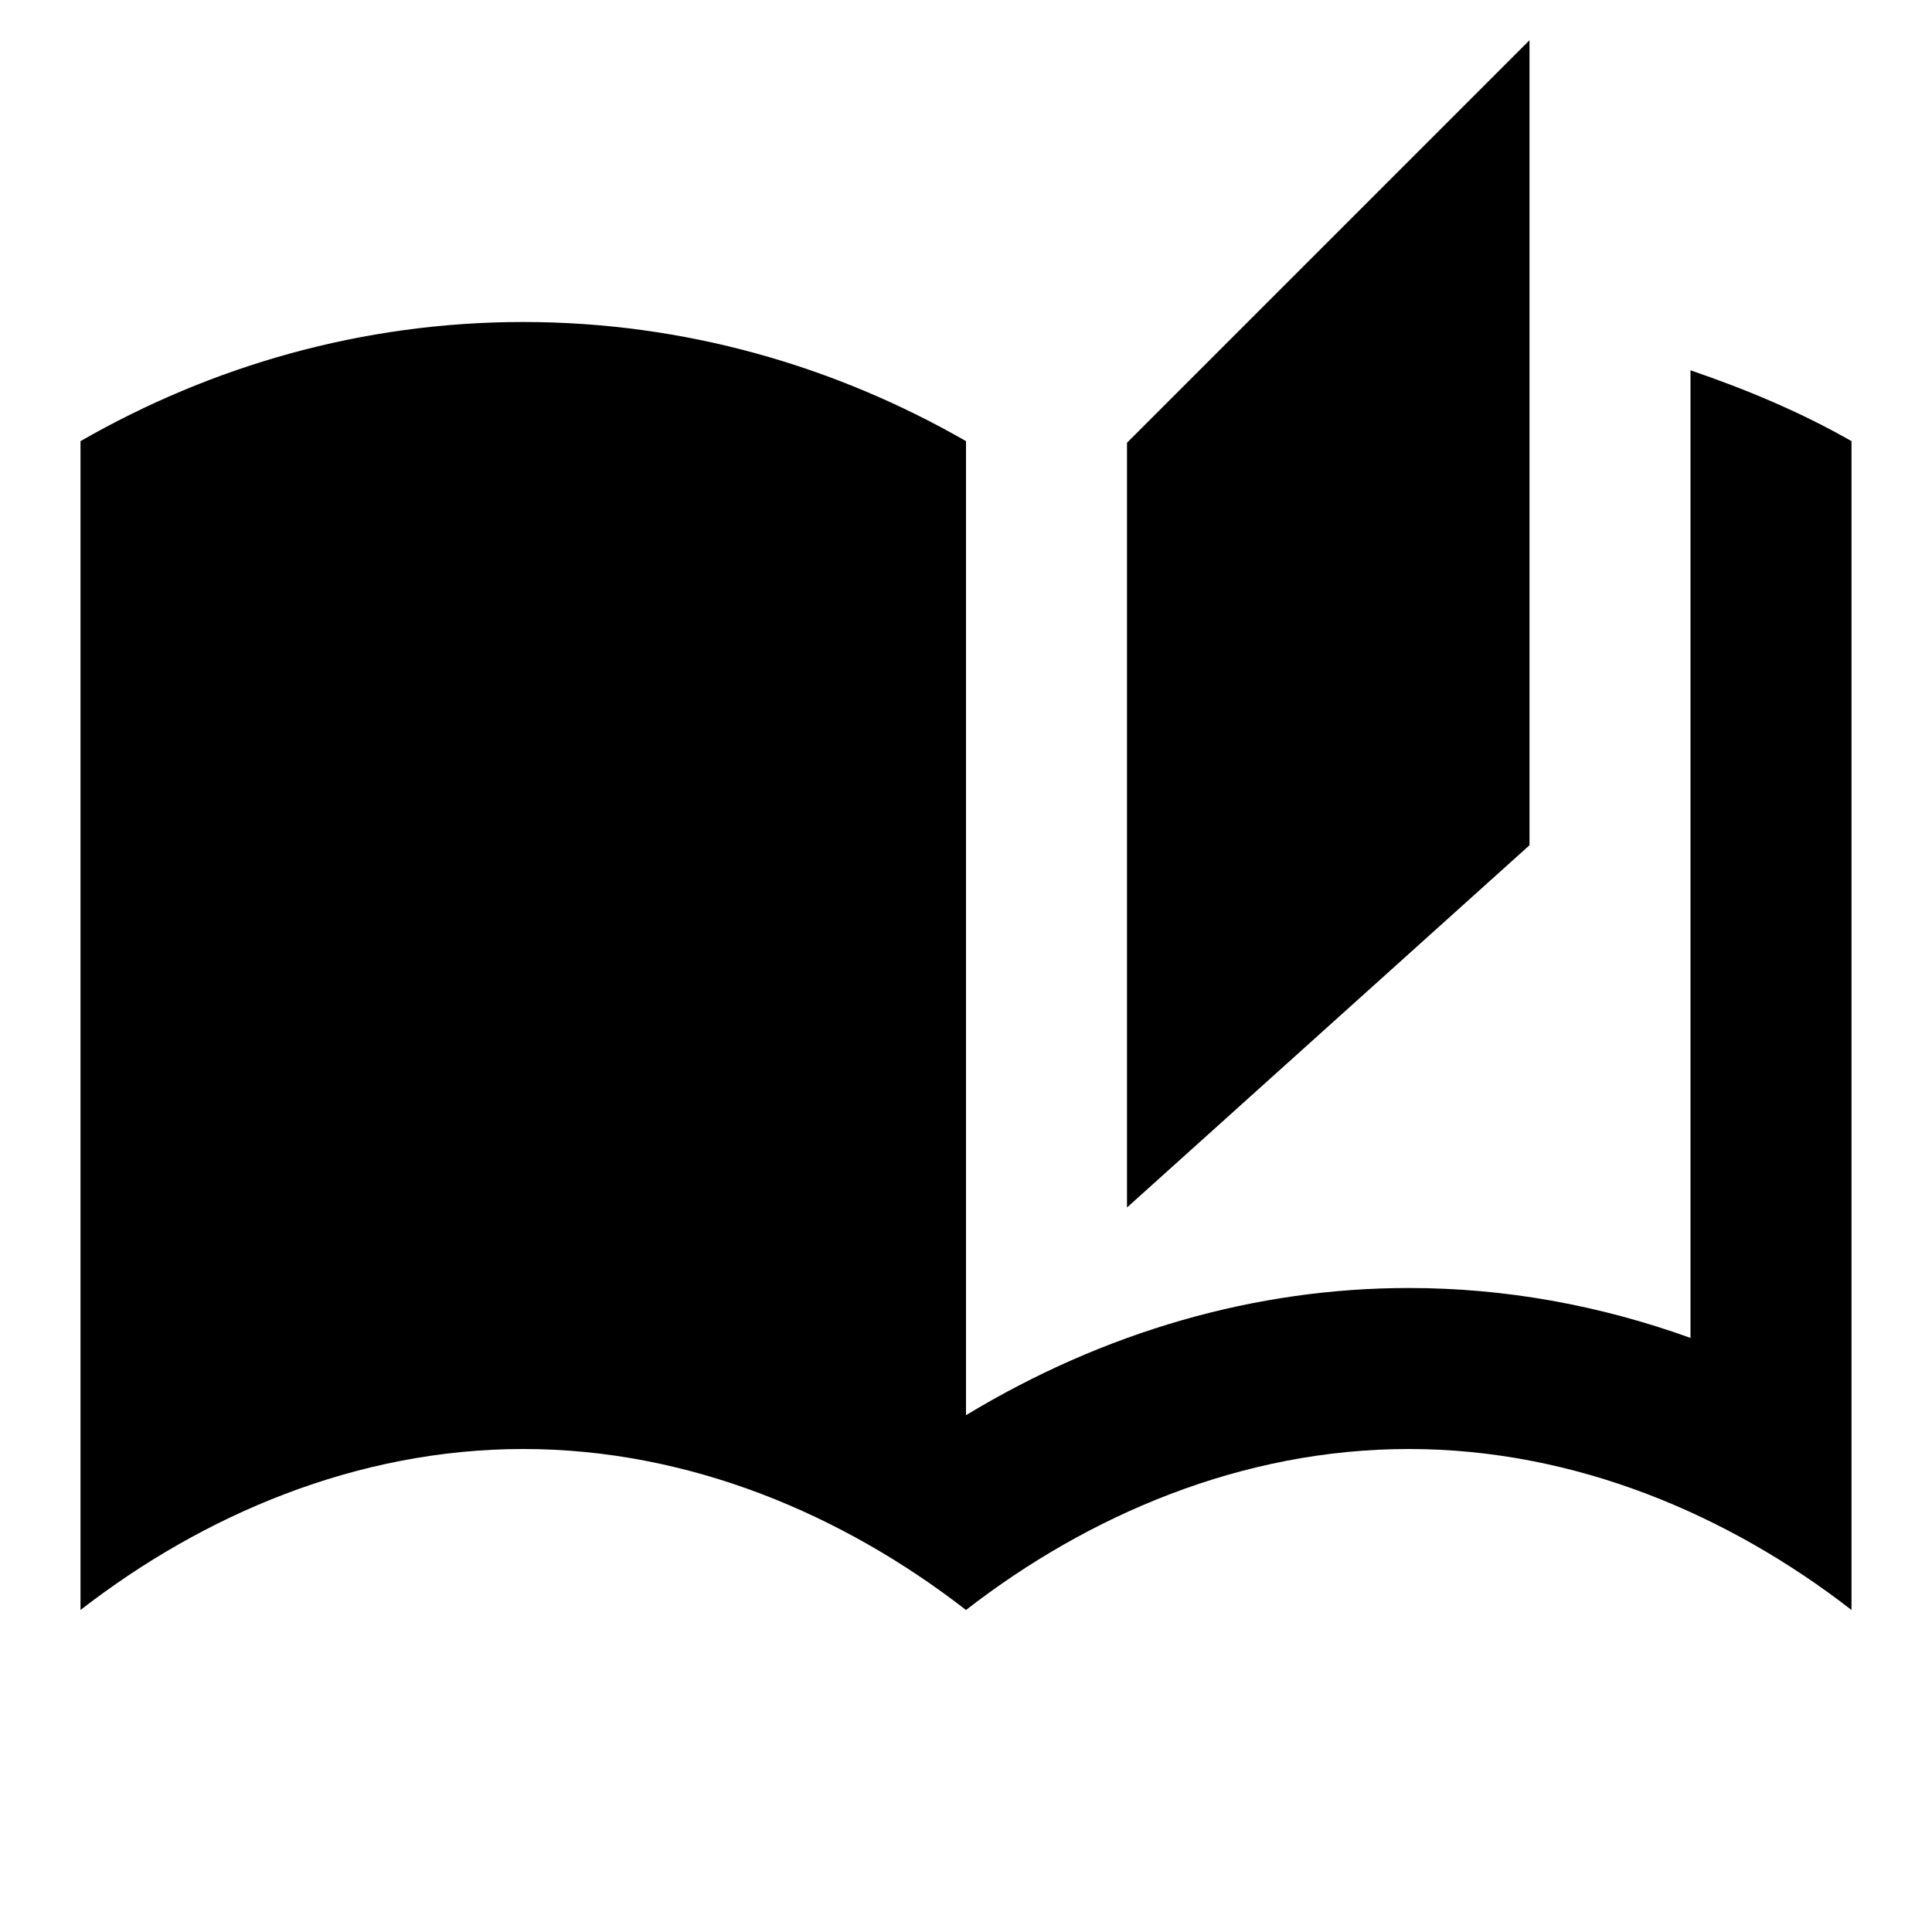
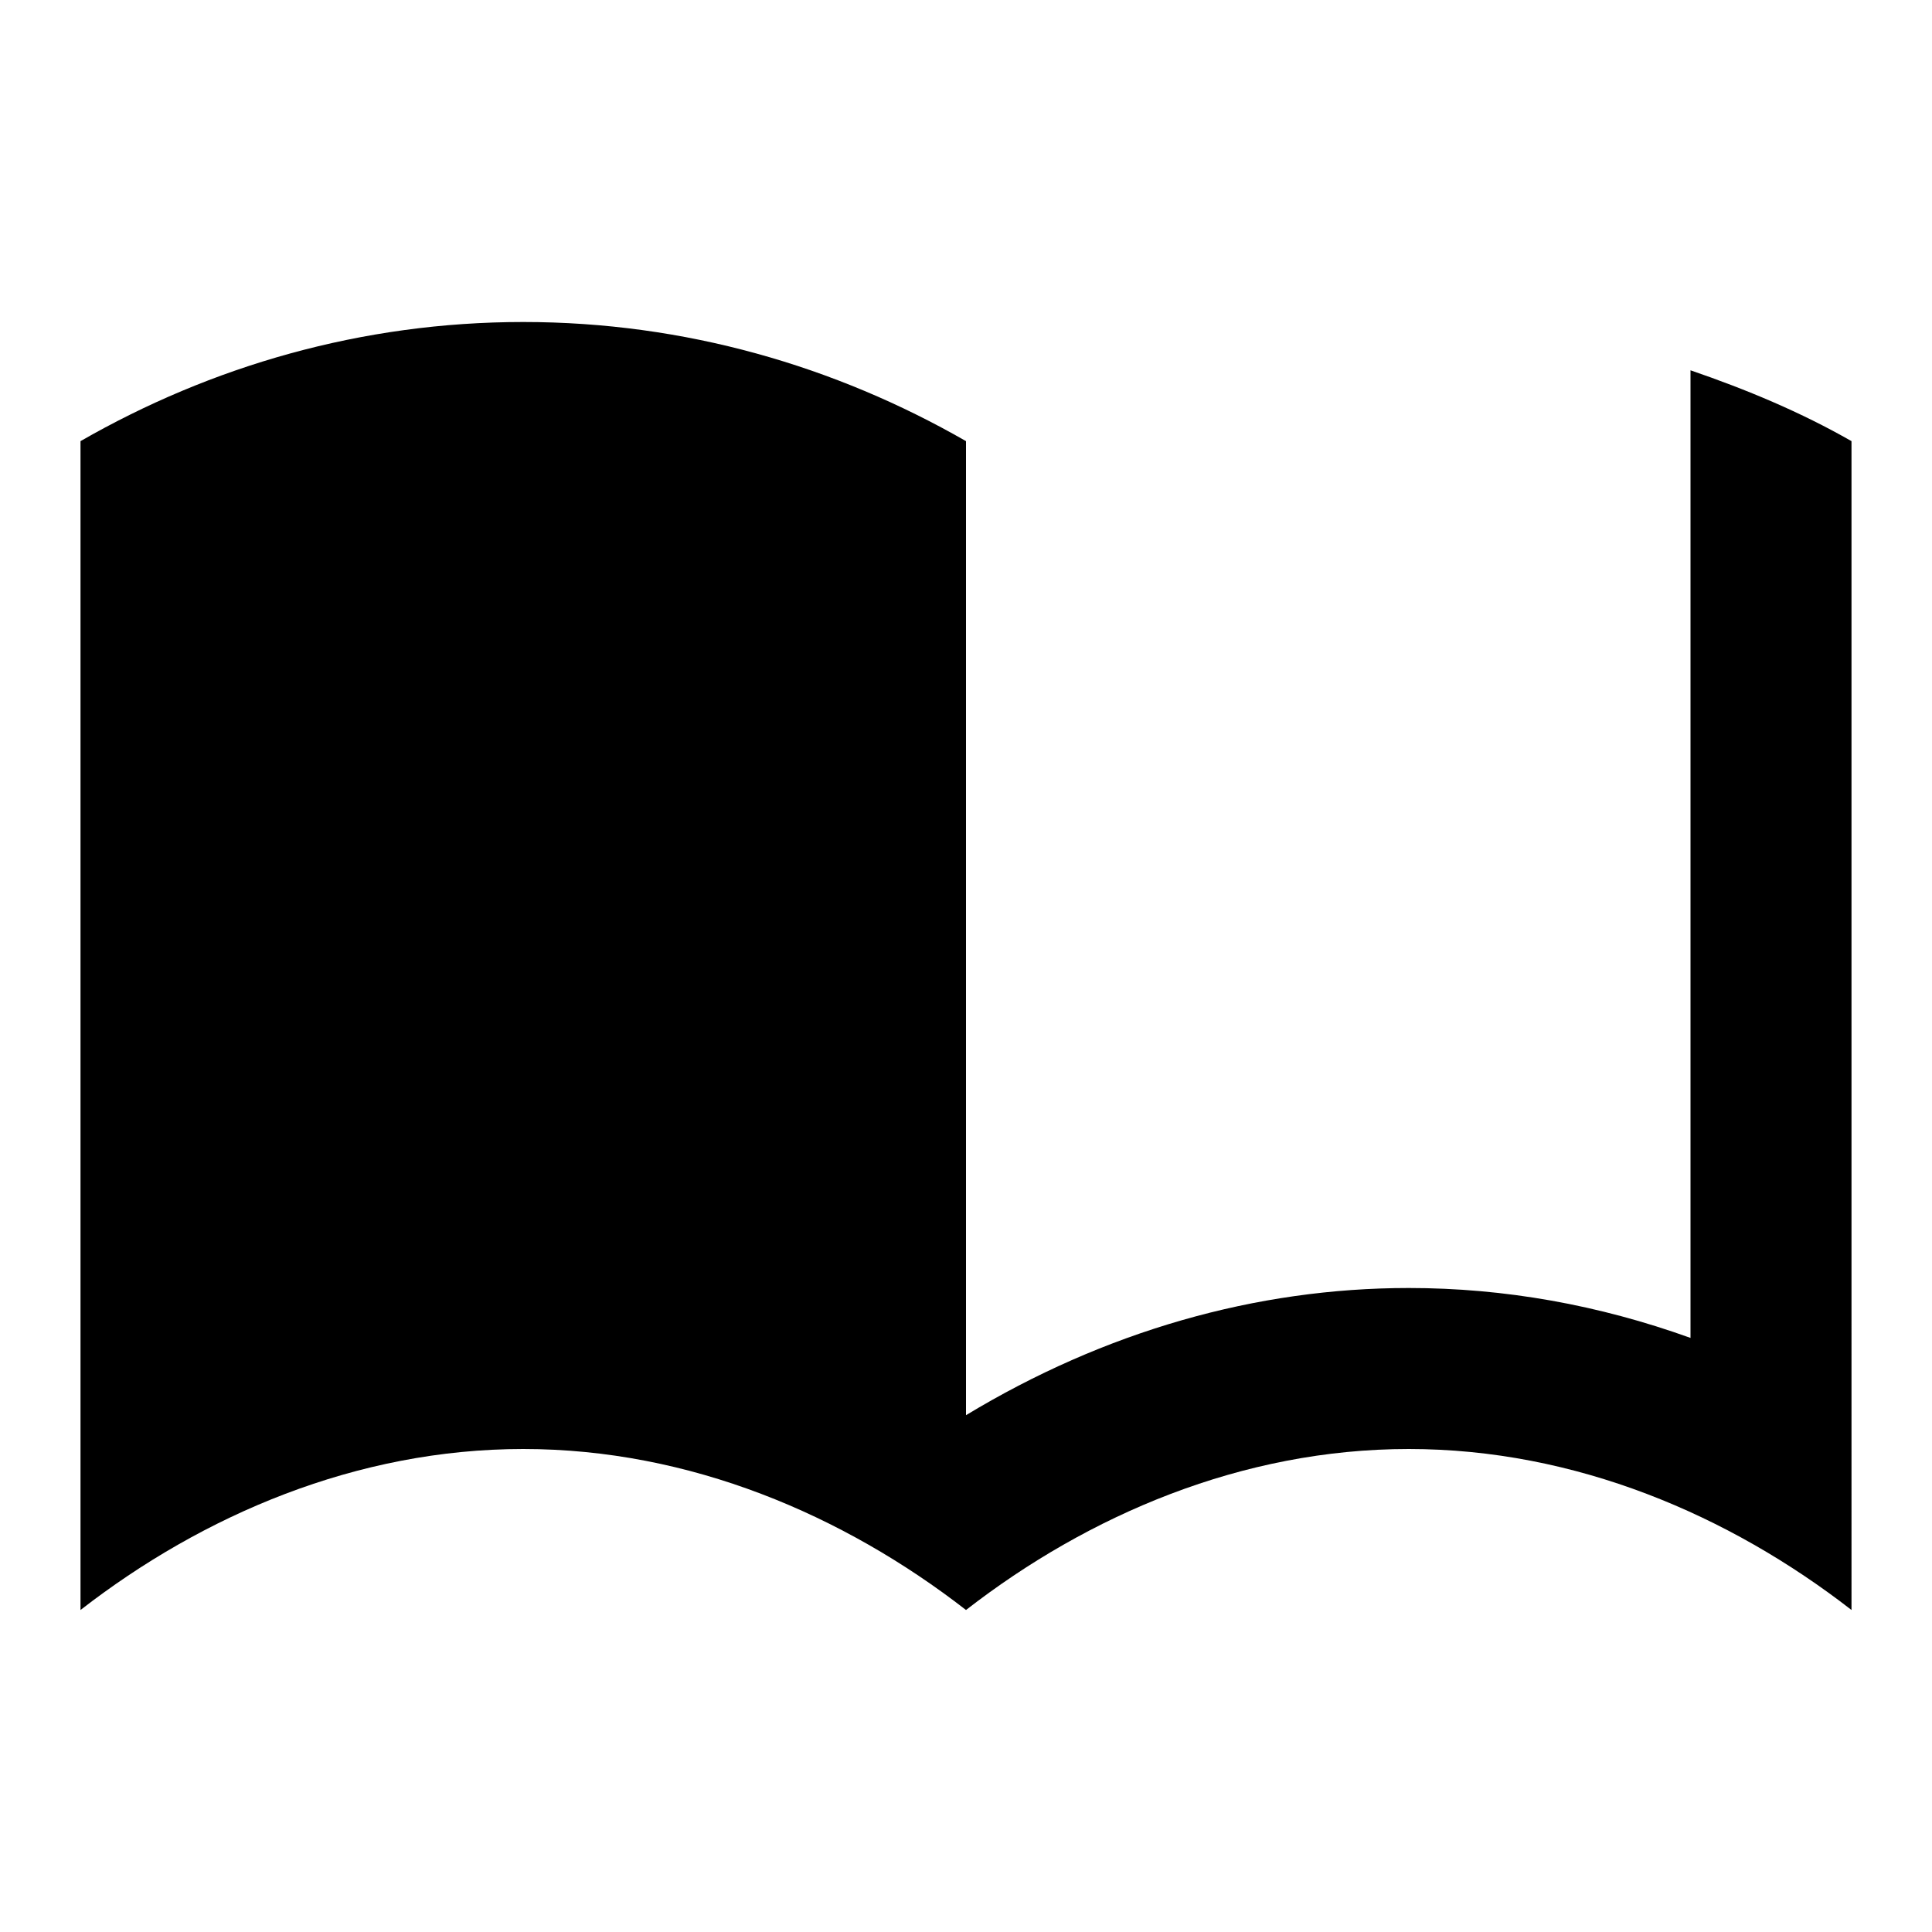
<svg xmlns="http://www.w3.org/2000/svg" width="24" height="24" viewBox="0 0 24 24">
  <path d="M21 4.6v12.02c-1.14-.41-2.31-.62-3.5-.62c-1.9 0-3.78.54-5.5 1.58V5.48C10.38 4.55 8.51 4 6.5 4S2.62 4.55 1 5.48V20c1.52-1.18 3.43-2 5.5-2s3.98.82 5.5 2c1.52-1.18 3.43-2 5.5-2s3.98.82 5.5 2V5.48c-.63-.36-1.3-.64-2-.88z" />
-   <path d="M19 .5l-5 5V15l5-4.5z" />
</svg>